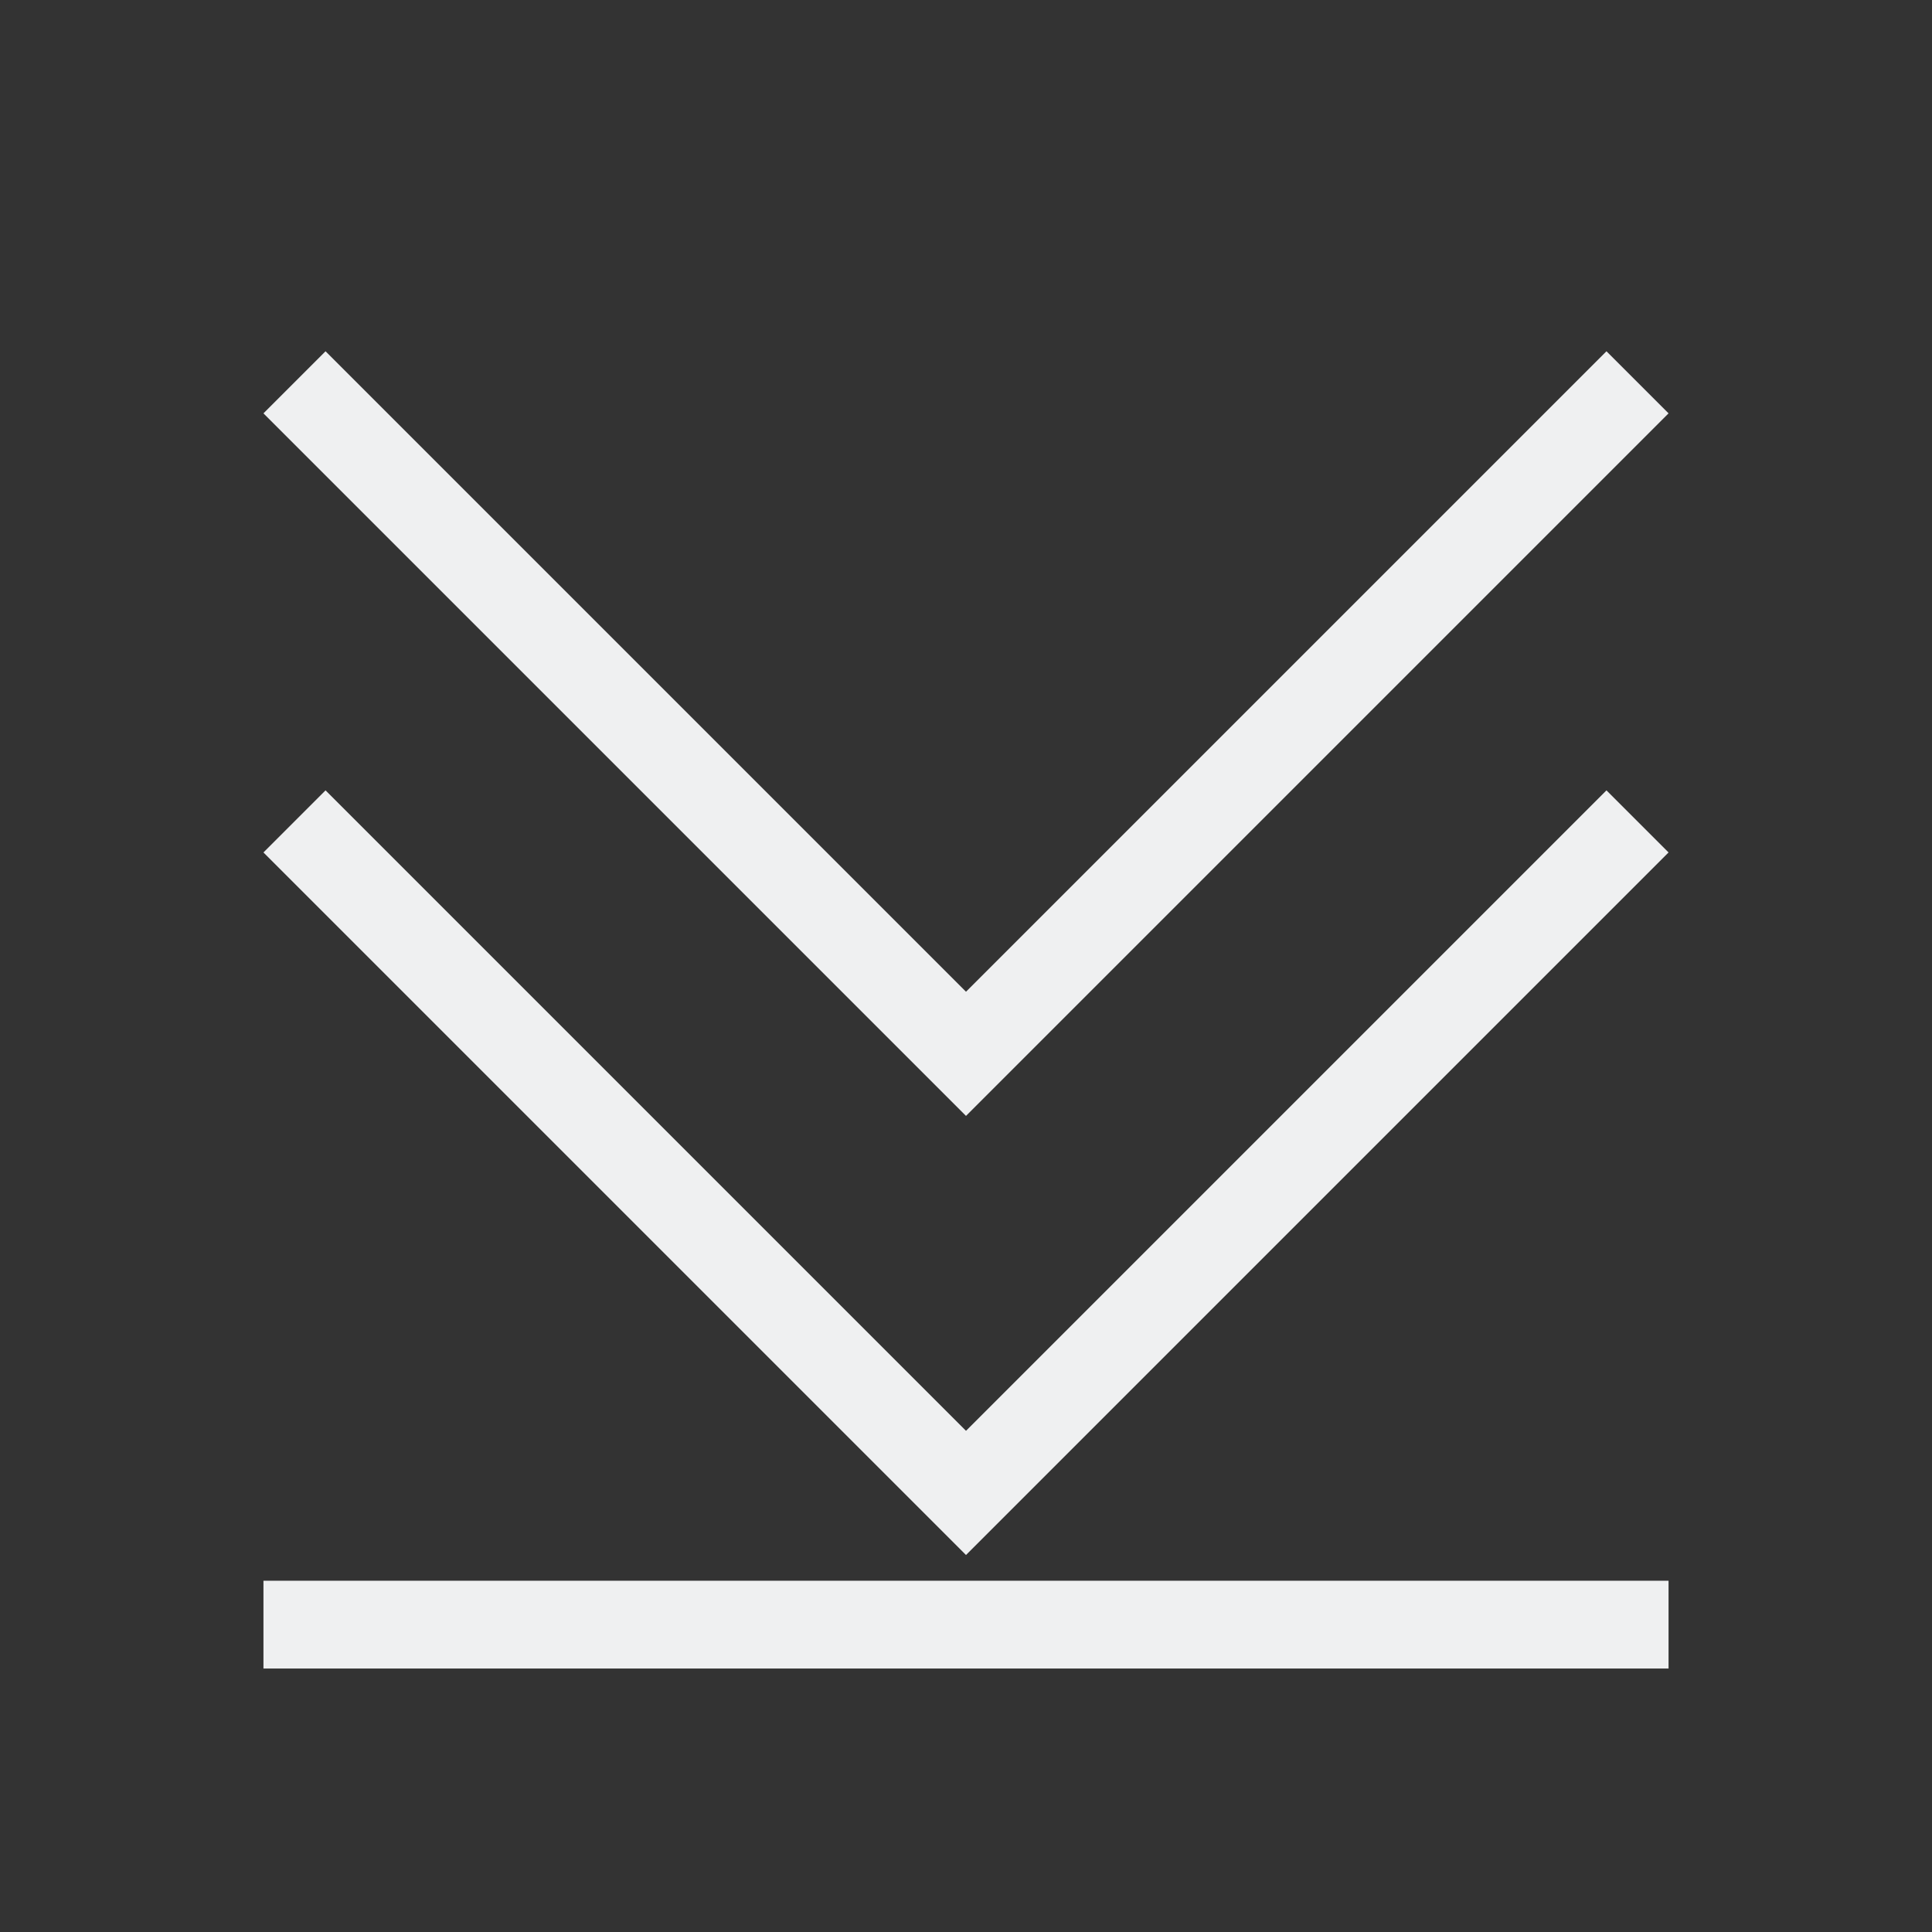
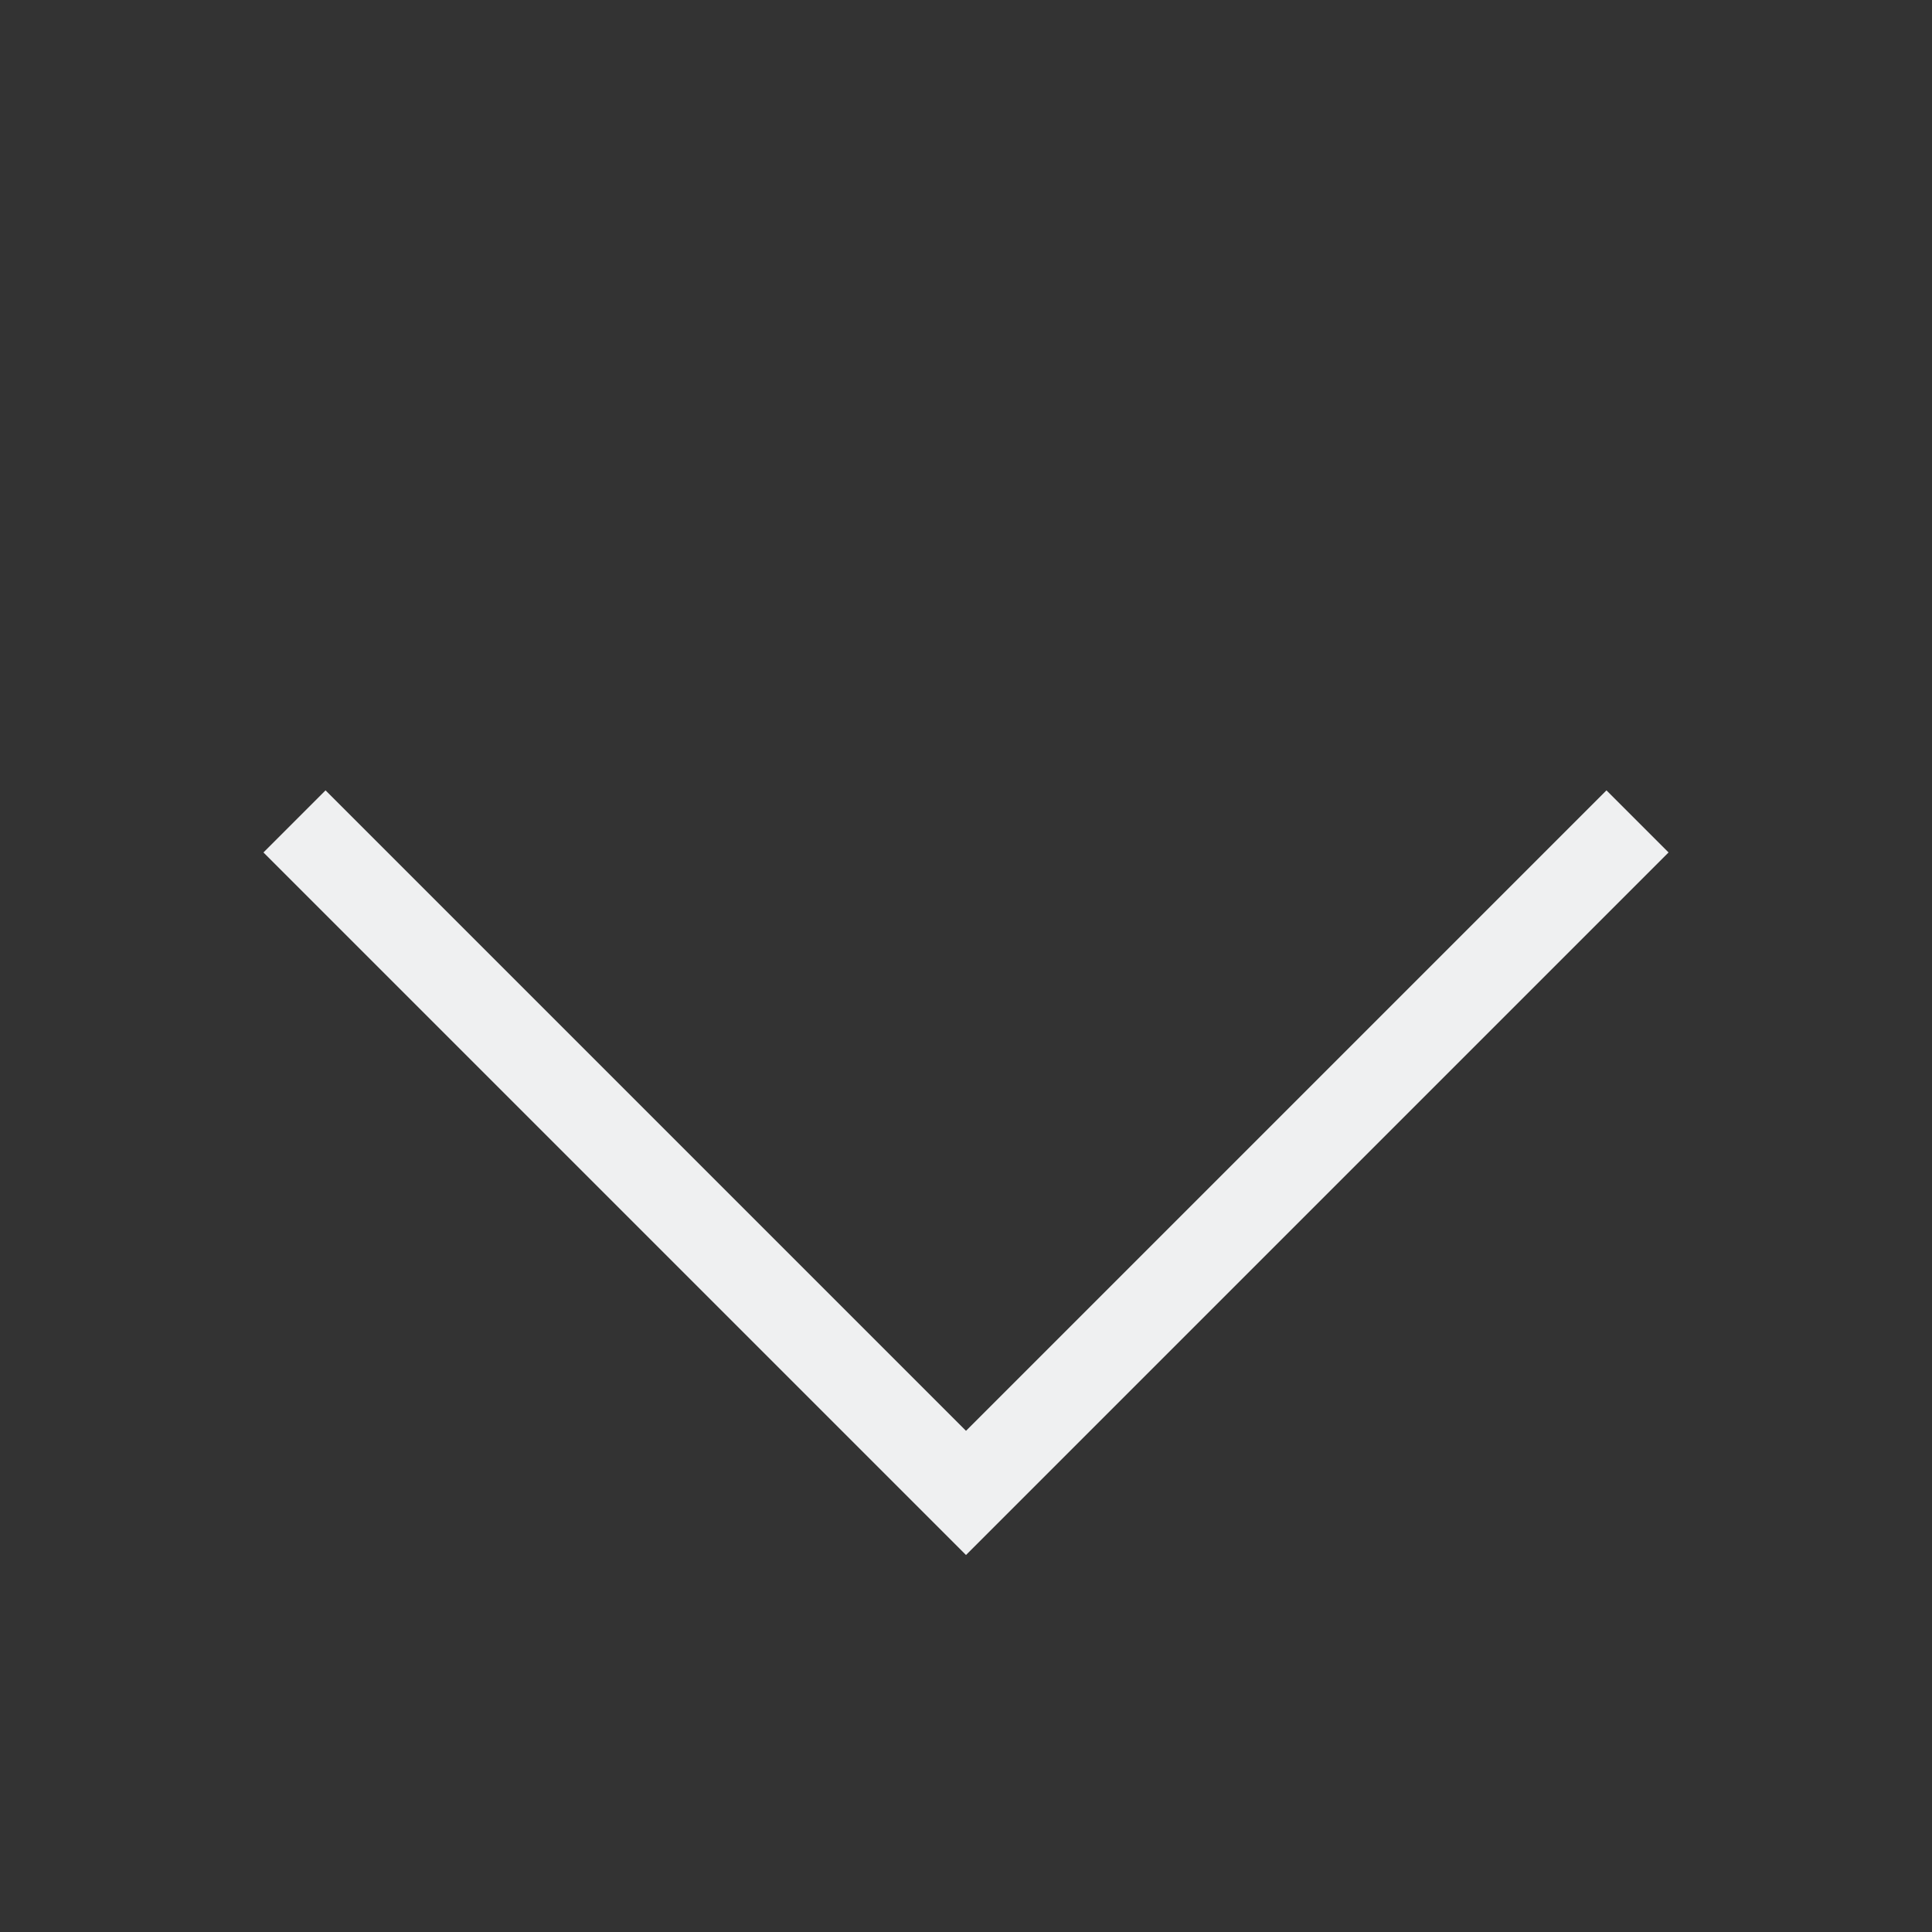
<svg xmlns="http://www.w3.org/2000/svg" viewBox="0 0 22 22">
  <rect x="0" y="0" width="22" height="22" fill="#333333" stroke="none" />
  <style type="text/css" id="current-color-scheme">
        .ColorScheme-Text {
            color:#eff0f1;
        }
    </style>
  <g class="ColorScheme-Text" fill="currentColor">
-     <path d="M3 19v-1h16v1zm8-6.293l-8-8L3.707 4 11 11.293 18.293 4l.707.707z" />
    <path d="M11 17.707l-8-8L3.707 9 11 16.293 18.293 9l.707.707z" />
  </g>
</svg>